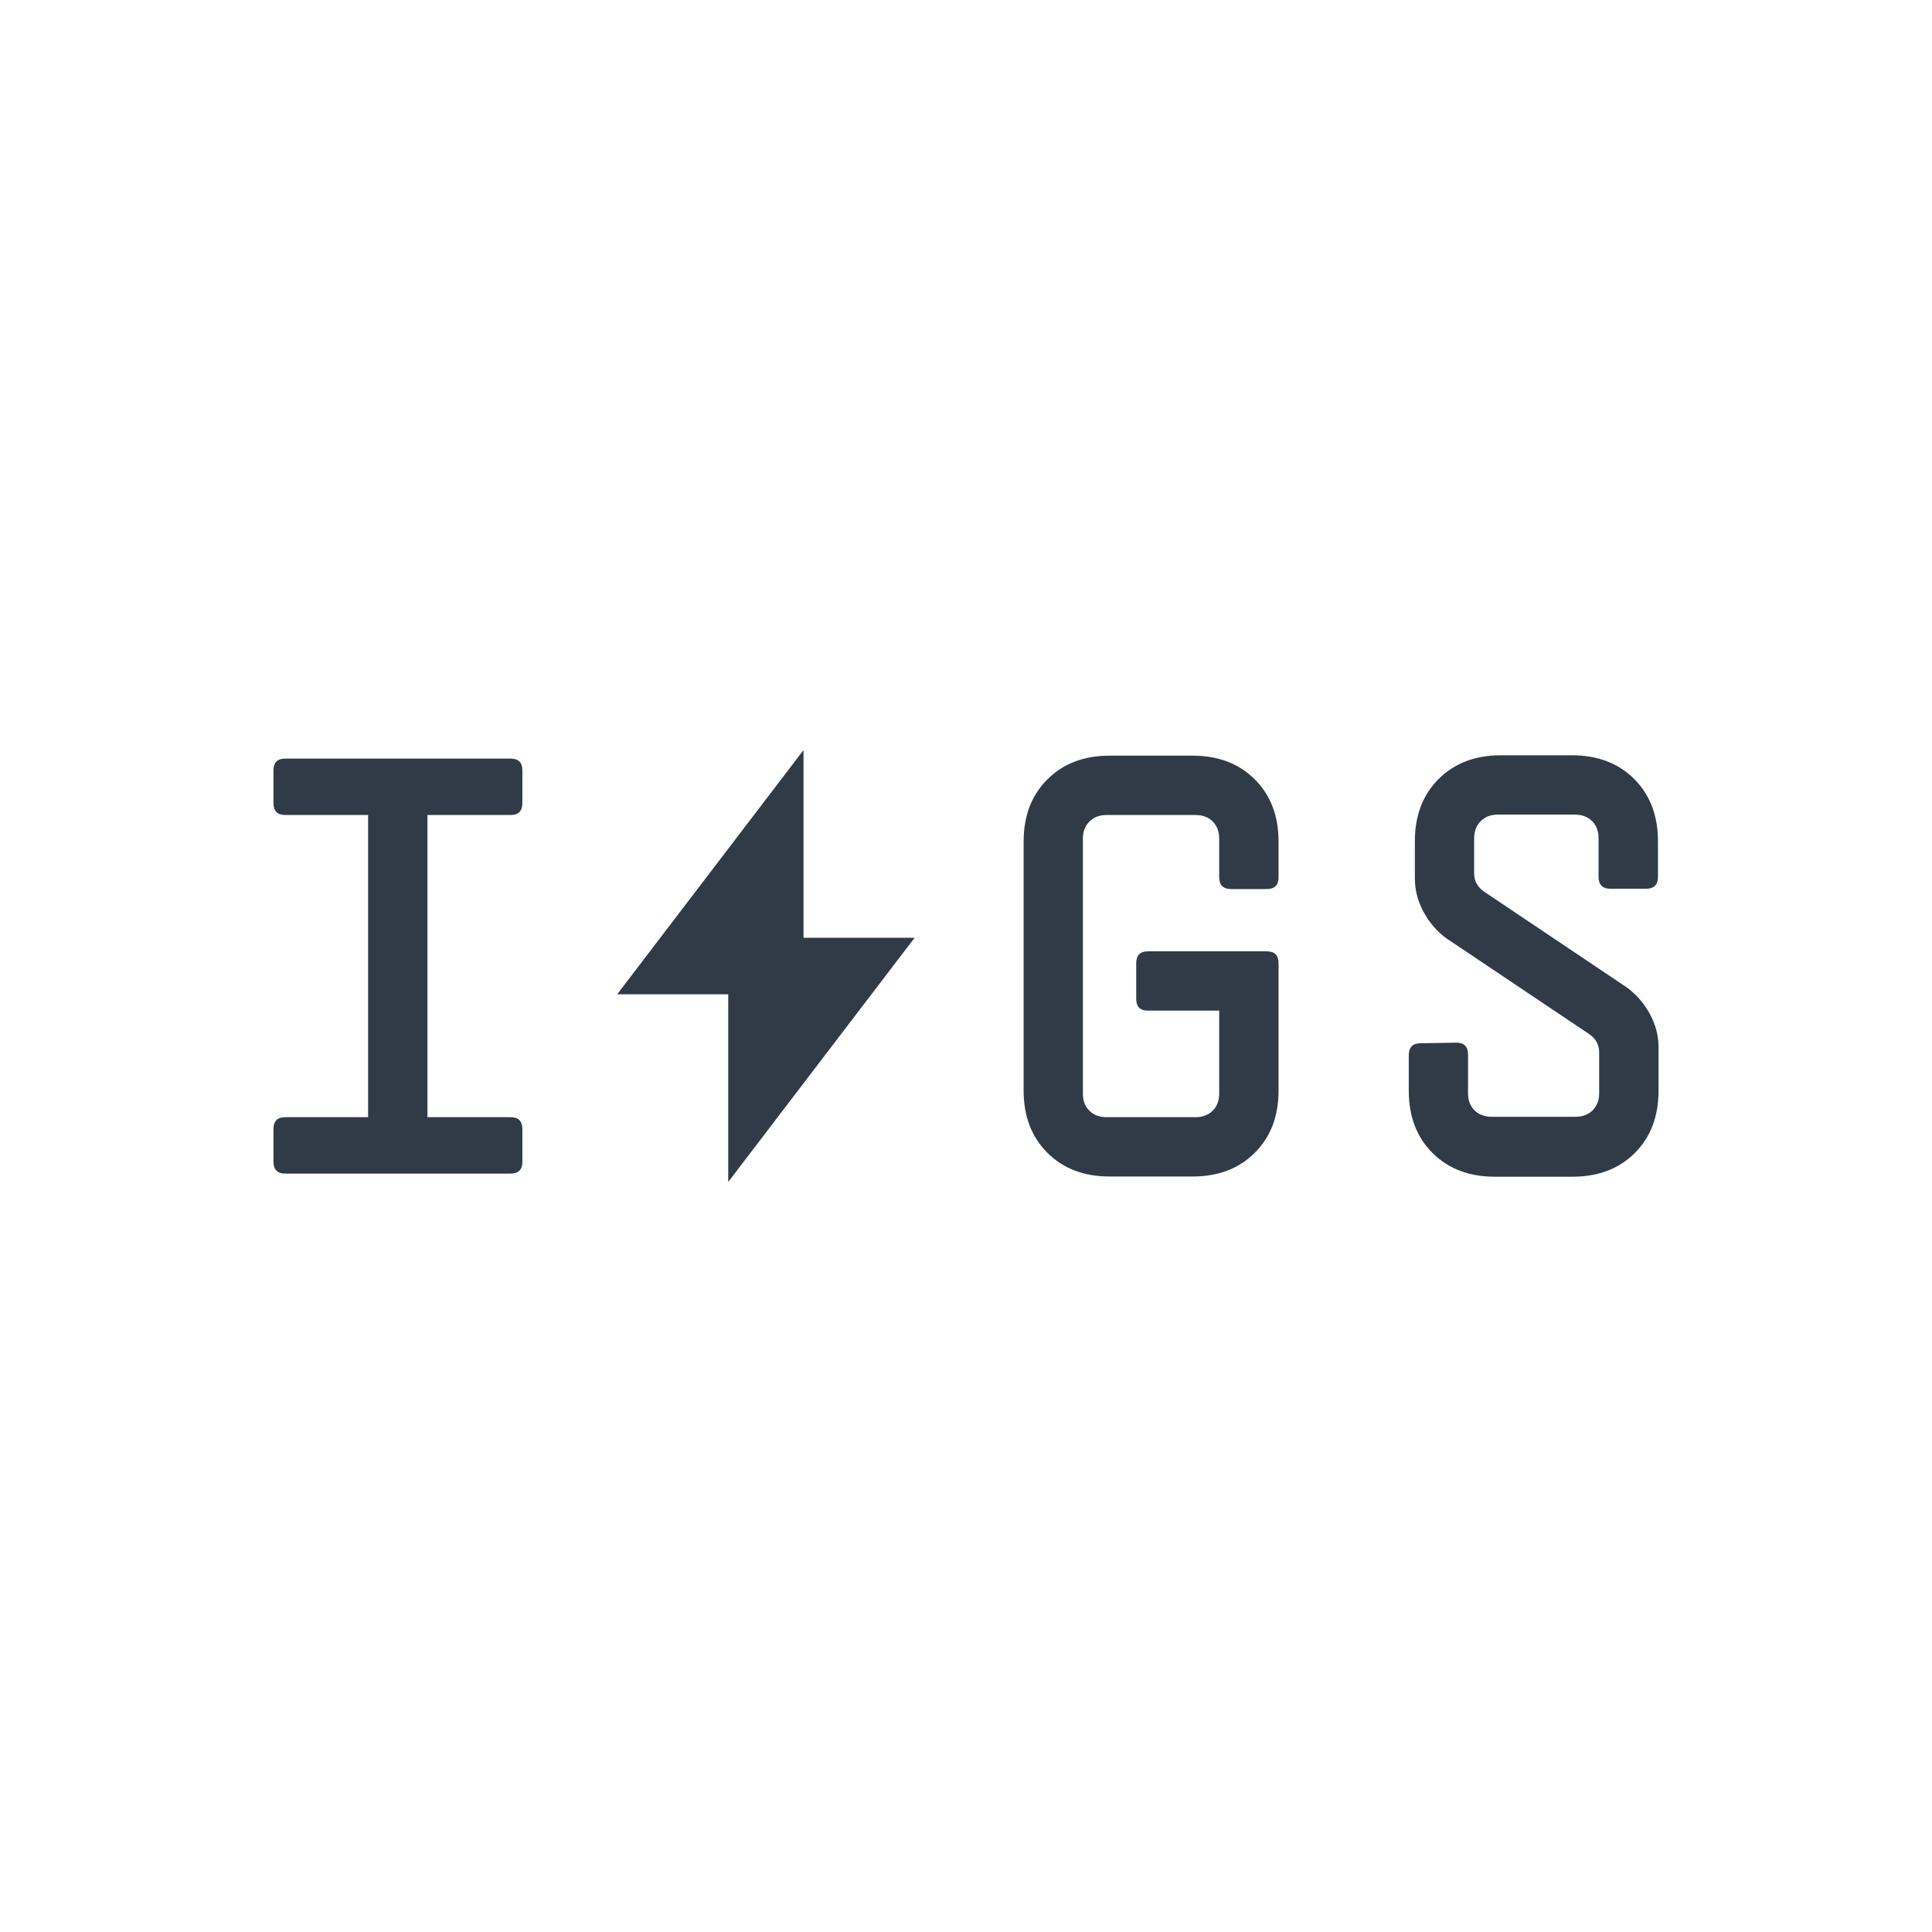
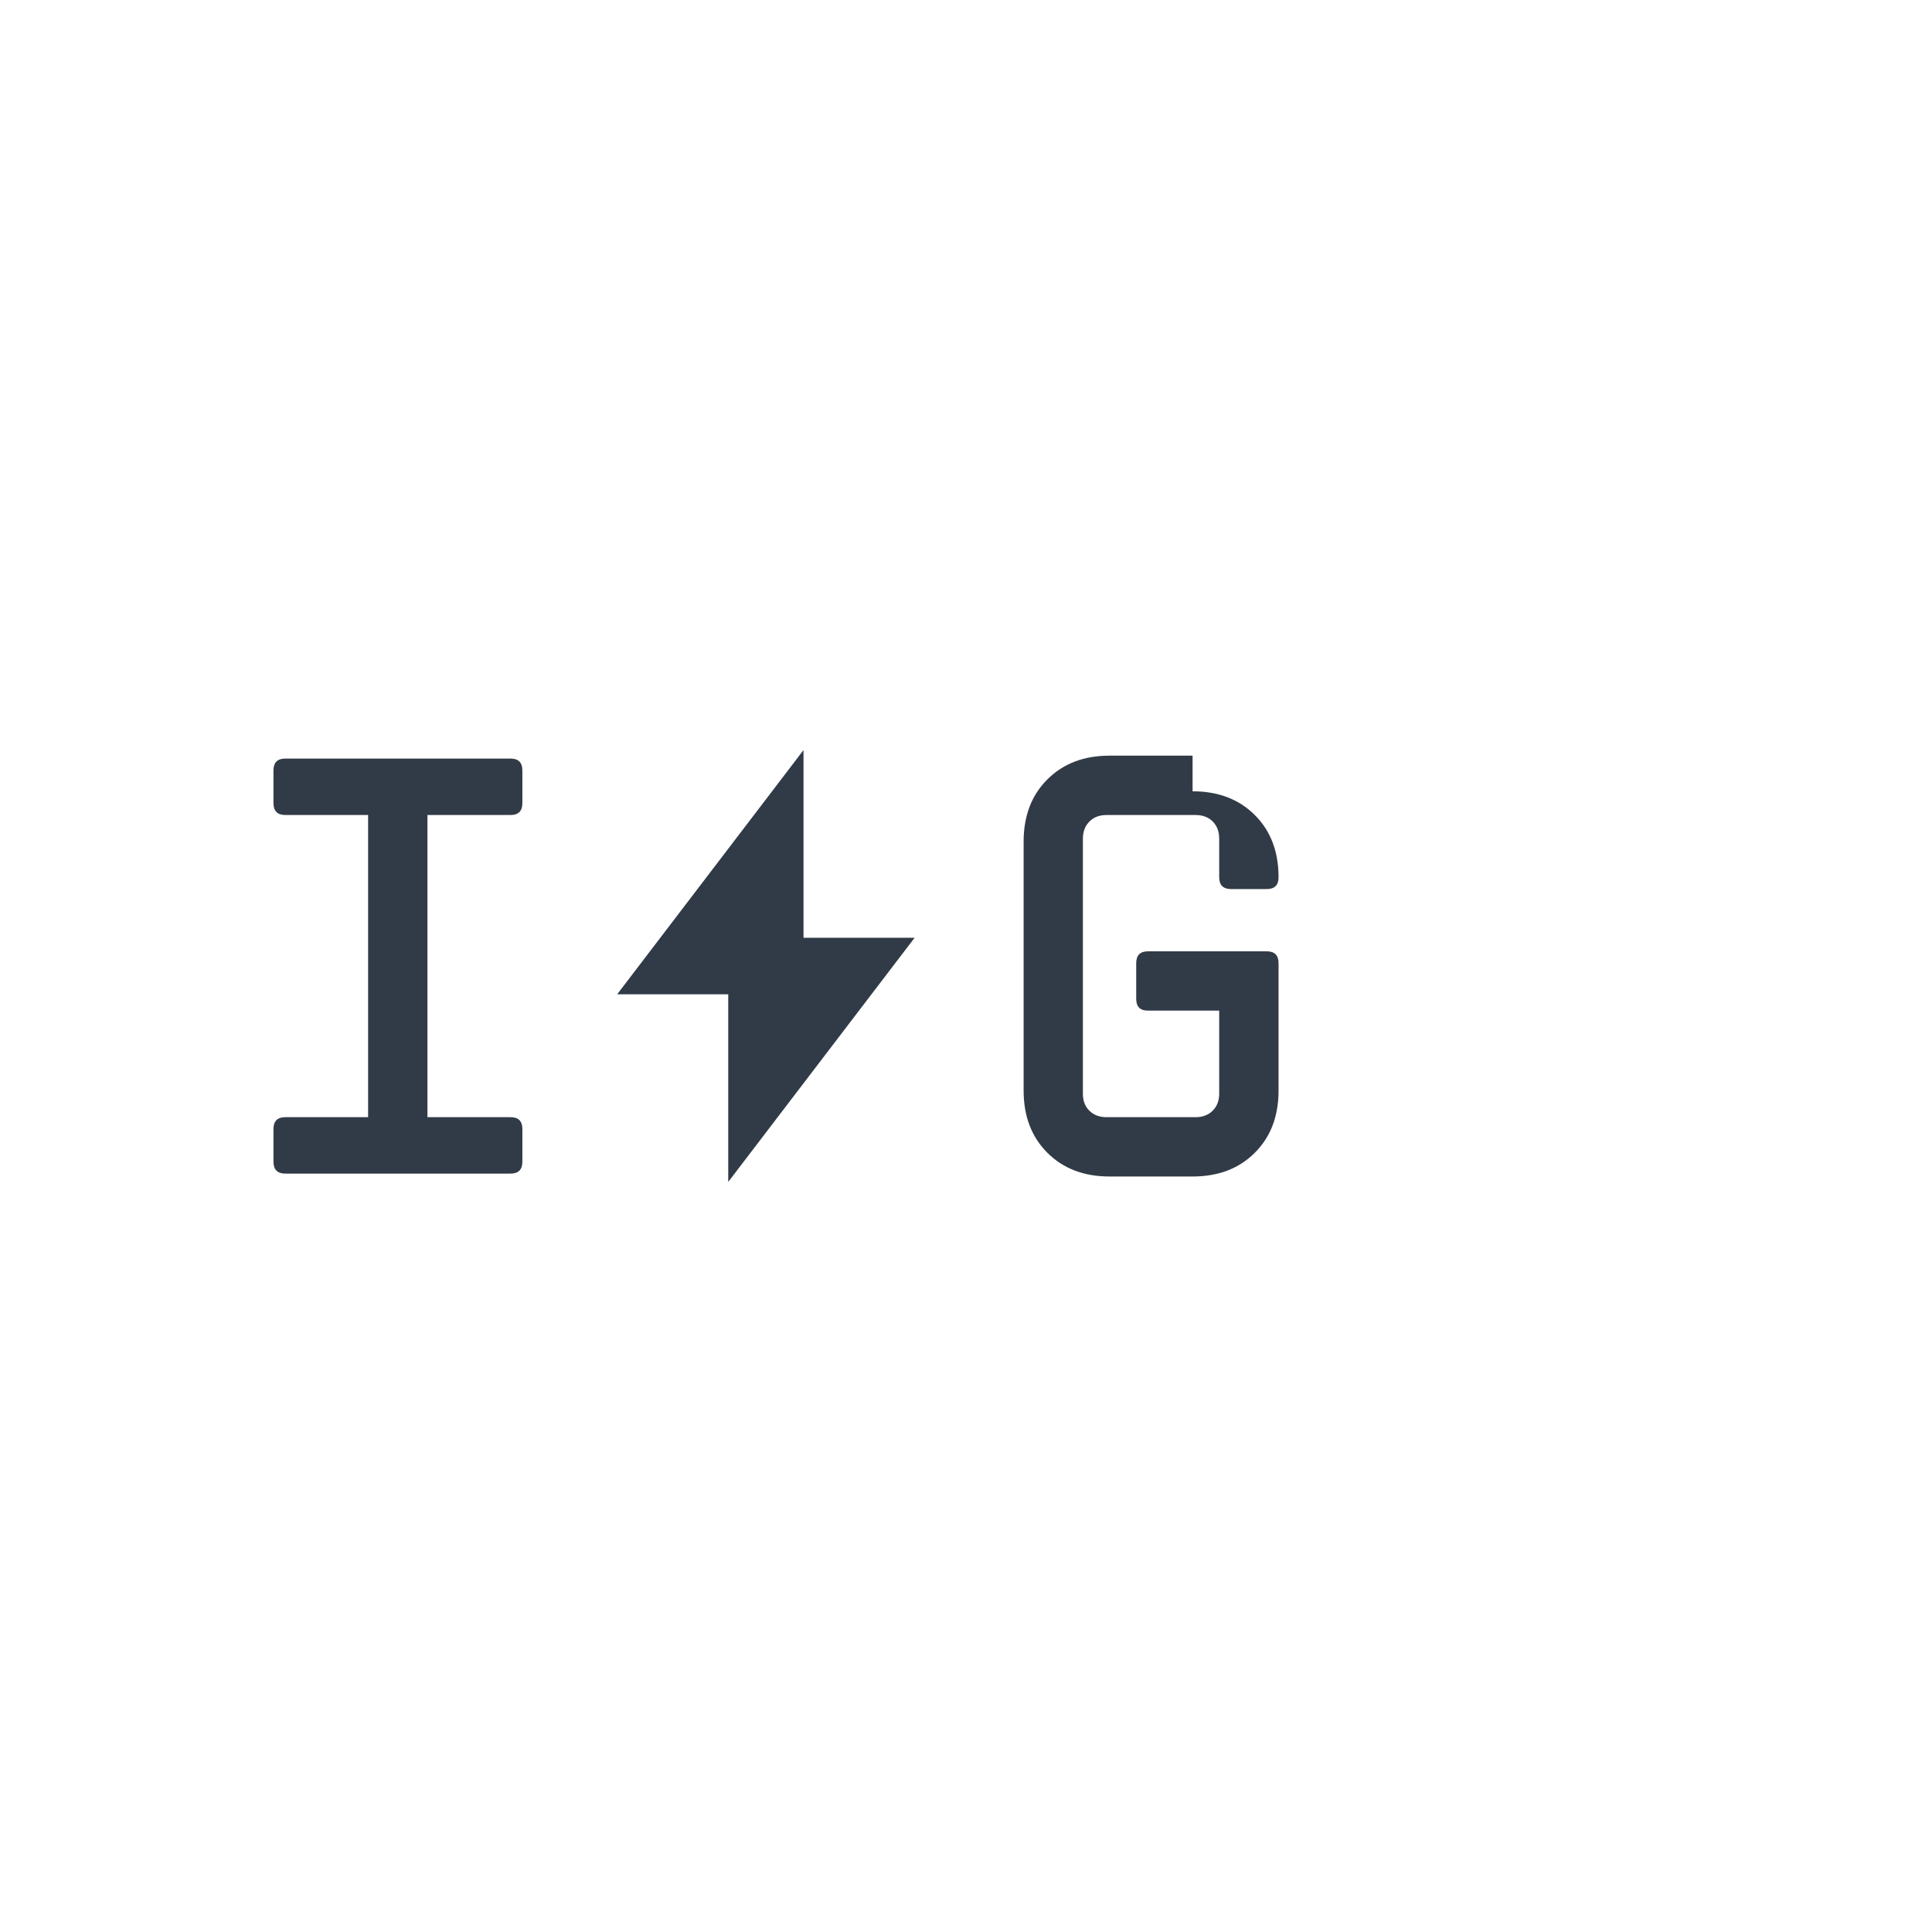
<svg xmlns="http://www.w3.org/2000/svg" xml:space="preserve" width="150px" height="150px" version="1.1" style="shape-rendering:geometricPrecision; text-rendering:geometricPrecision; image-rendering:optimizeQuality; fill-rule:evenodd; clip-rule:evenodd" viewBox="0 0 47.327 47.327">
  <defs>
    <style type="text/css">
   
    .fil0 {fill:none}
    .fil1 {fill:#313B47;fill-rule:nonzero}
   
  </style>
  </defs>
  <g id="Vrstva_x0020_1">
-     <rect class="fil0" width="47.327" height="47.327" />
    <g id="_1596899764320">
      <path class="fil1" d="M12.506 18.582l-5.516 0c-0.194,0 -0.291,0.097 -0.291,0.29l0 0.802c0,0.193 0.097,0.291 0.291,0.291l2.027 0 0 7.402 -2.027 0c-0.194,0 -0.291,0.096 -0.291,0.29l0 0.801c0,0.194 0.097,0.291 0.291,0.291l5.516 0c0.194,0 0.29,-0.097 0.29,-0.291l0 -0.801c0,-0.194 -0.096,-0.29 -0.29,-0.29l-2.035 0 0 -7.402 2.035 0c0.194,0 0.29,-0.098 0.29,-0.291l0 -0.802c0,-0.193 -0.096,-0.29 -0.29,-0.29z" />
-       <path class="fil1" d="M29.214 18.511l-2.035 0c-0.628,0 -1.135,0.194 -1.523,0.582 -0.388,0.387 -0.581,0.895 -0.581,1.523l0 6.098c0,0.629 0.193,1.137 0.581,1.524 0.388,0.388 0.895,0.582 1.523,0.582l2.035 0c0.63,0 1.137,-0.194 1.525,-0.582 0.388,-0.387 0.581,-0.895 0.581,-1.524l0 -3.119c0,-0.194 -0.097,-0.291 -0.29,-0.291l-2.907 0c-0.195,0 -0.29,0.097 -0.29,0.291l0 0.872c0,0.194 0.095,0.29 0.29,0.29l1.743 0 0 2.035c0,0.17 -0.052,0.309 -0.159,0.415 -0.105,0.106 -0.247,0.16 -0.422,0.16l-2.177 0c-0.174,0 -0.315,-0.052 -0.42,-0.157 -0.107,-0.103 -0.161,-0.243 -0.161,-0.418l0 -6.246c0,-0.175 0.054,-0.316 0.161,-0.422 0.105,-0.107 0.246,-0.159 0.42,-0.159l2.177 0c0.175,0 0.317,0.052 0.422,0.159 0.107,0.106 0.159,0.247 0.159,0.422l0 0.943c0,0.194 0.097,0.29 0.292,0.29l0.872 0c0.193,0 0.29,-0.096 0.29,-0.29l0 -0.873c0,-0.628 -0.193,-1.136 -0.581,-1.523 -0.388,-0.388 -0.895,-0.582 -1.525,-0.582z" />
-       <path class="fil1" d="M39.84 24.181l-3.487 -2.34c-0.162,-0.113 -0.242,-0.262 -0.242,-0.447l0 -0.857c0,-0.175 0.054,-0.315 0.161,-0.422 0.105,-0.106 0.247,-0.16 0.42,-0.16l1.886 0c0.176,0 0.318,0.054 0.423,0.16 0.107,0.107 0.158,0.247 0.158,0.422l0 0.943c0,0.194 0.098,0.291 0.293,0.291l0.871 0c0.193,0 0.291,-0.097 0.291,-0.291l0 -0.872c0,-0.629 -0.193,-1.137 -0.581,-1.524 -0.388,-0.388 -0.896,-0.582 -1.525,-0.582l-1.743 0c-0.63,0 -1.137,0.194 -1.525,0.582 -0.388,0.387 -0.581,0.895 -0.581,1.524l0 0.915c0,0.279 0.071,0.552 0.215,0.819 0.146,0.266 0.332,0.483 0.563,0.648l3.49 2.34c0.164,0.113 0.247,0.262 0.247,0.446l0 1.007c0,0.17 -0.054,0.308 -0.159,0.415 -0.107,0.106 -0.246,0.159 -0.422,0.159l-2.048 0c-0.175,0 -0.317,-0.052 -0.422,-0.155 -0.107,-0.104 -0.161,-0.244 -0.161,-0.419l0 -0.95c0,-0.194 -0.095,-0.291 -0.29,-0.291l-0.872 0.014c-0.195,0 -0.29,0.098 -0.29,0.291l0 0.872c0,0.629 0.193,1.137 0.581,1.525 0.388,0.387 0.895,0.581 1.525,0.581l1.906 0c0.63,0 1.138,-0.194 1.526,-0.581 0.388,-0.388 0.58,-0.896 0.58,-1.525l0 -1.07c0,-0.284 -0.073,-0.558 -0.219,-0.823 -0.147,-0.264 -0.337,-0.479 -0.569,-0.645z" />
+       <path class="fil1" d="M29.214 18.511l-2.035 0c-0.628,0 -1.135,0.194 -1.523,0.582 -0.388,0.387 -0.581,0.895 -0.581,1.523l0 6.098c0,0.629 0.193,1.137 0.581,1.524 0.388,0.388 0.895,0.582 1.523,0.582l2.035 0c0.63,0 1.137,-0.194 1.525,-0.582 0.388,-0.387 0.581,-0.895 0.581,-1.524l0 -3.119c0,-0.194 -0.097,-0.291 -0.29,-0.291l-2.907 0c-0.195,0 -0.29,0.097 -0.29,0.291l0 0.872c0,0.194 0.095,0.29 0.29,0.29l1.743 0 0 2.035c0,0.17 -0.052,0.309 -0.159,0.415 -0.105,0.106 -0.247,0.16 -0.422,0.16l-2.177 0c-0.174,0 -0.315,-0.052 -0.42,-0.157 -0.107,-0.103 -0.161,-0.243 -0.161,-0.418l0 -6.246c0,-0.175 0.054,-0.316 0.161,-0.422 0.105,-0.107 0.246,-0.159 0.42,-0.159l2.177 0c0.175,0 0.317,0.052 0.422,0.159 0.107,0.106 0.159,0.247 0.159,0.422l0 0.943c0,0.194 0.097,0.29 0.292,0.29l0.872 0c0.193,0 0.29,-0.096 0.29,-0.29c0,-0.628 -0.193,-1.136 -0.581,-1.523 -0.388,-0.388 -0.895,-0.582 -1.525,-0.582z" />
      <polygon class="fil1" points="19.683,18.374 15.119,24.356 17.839,24.356 17.839,28.953 22.405,22.972 19.683,22.972 " />
    </g>
  </g>
</svg>